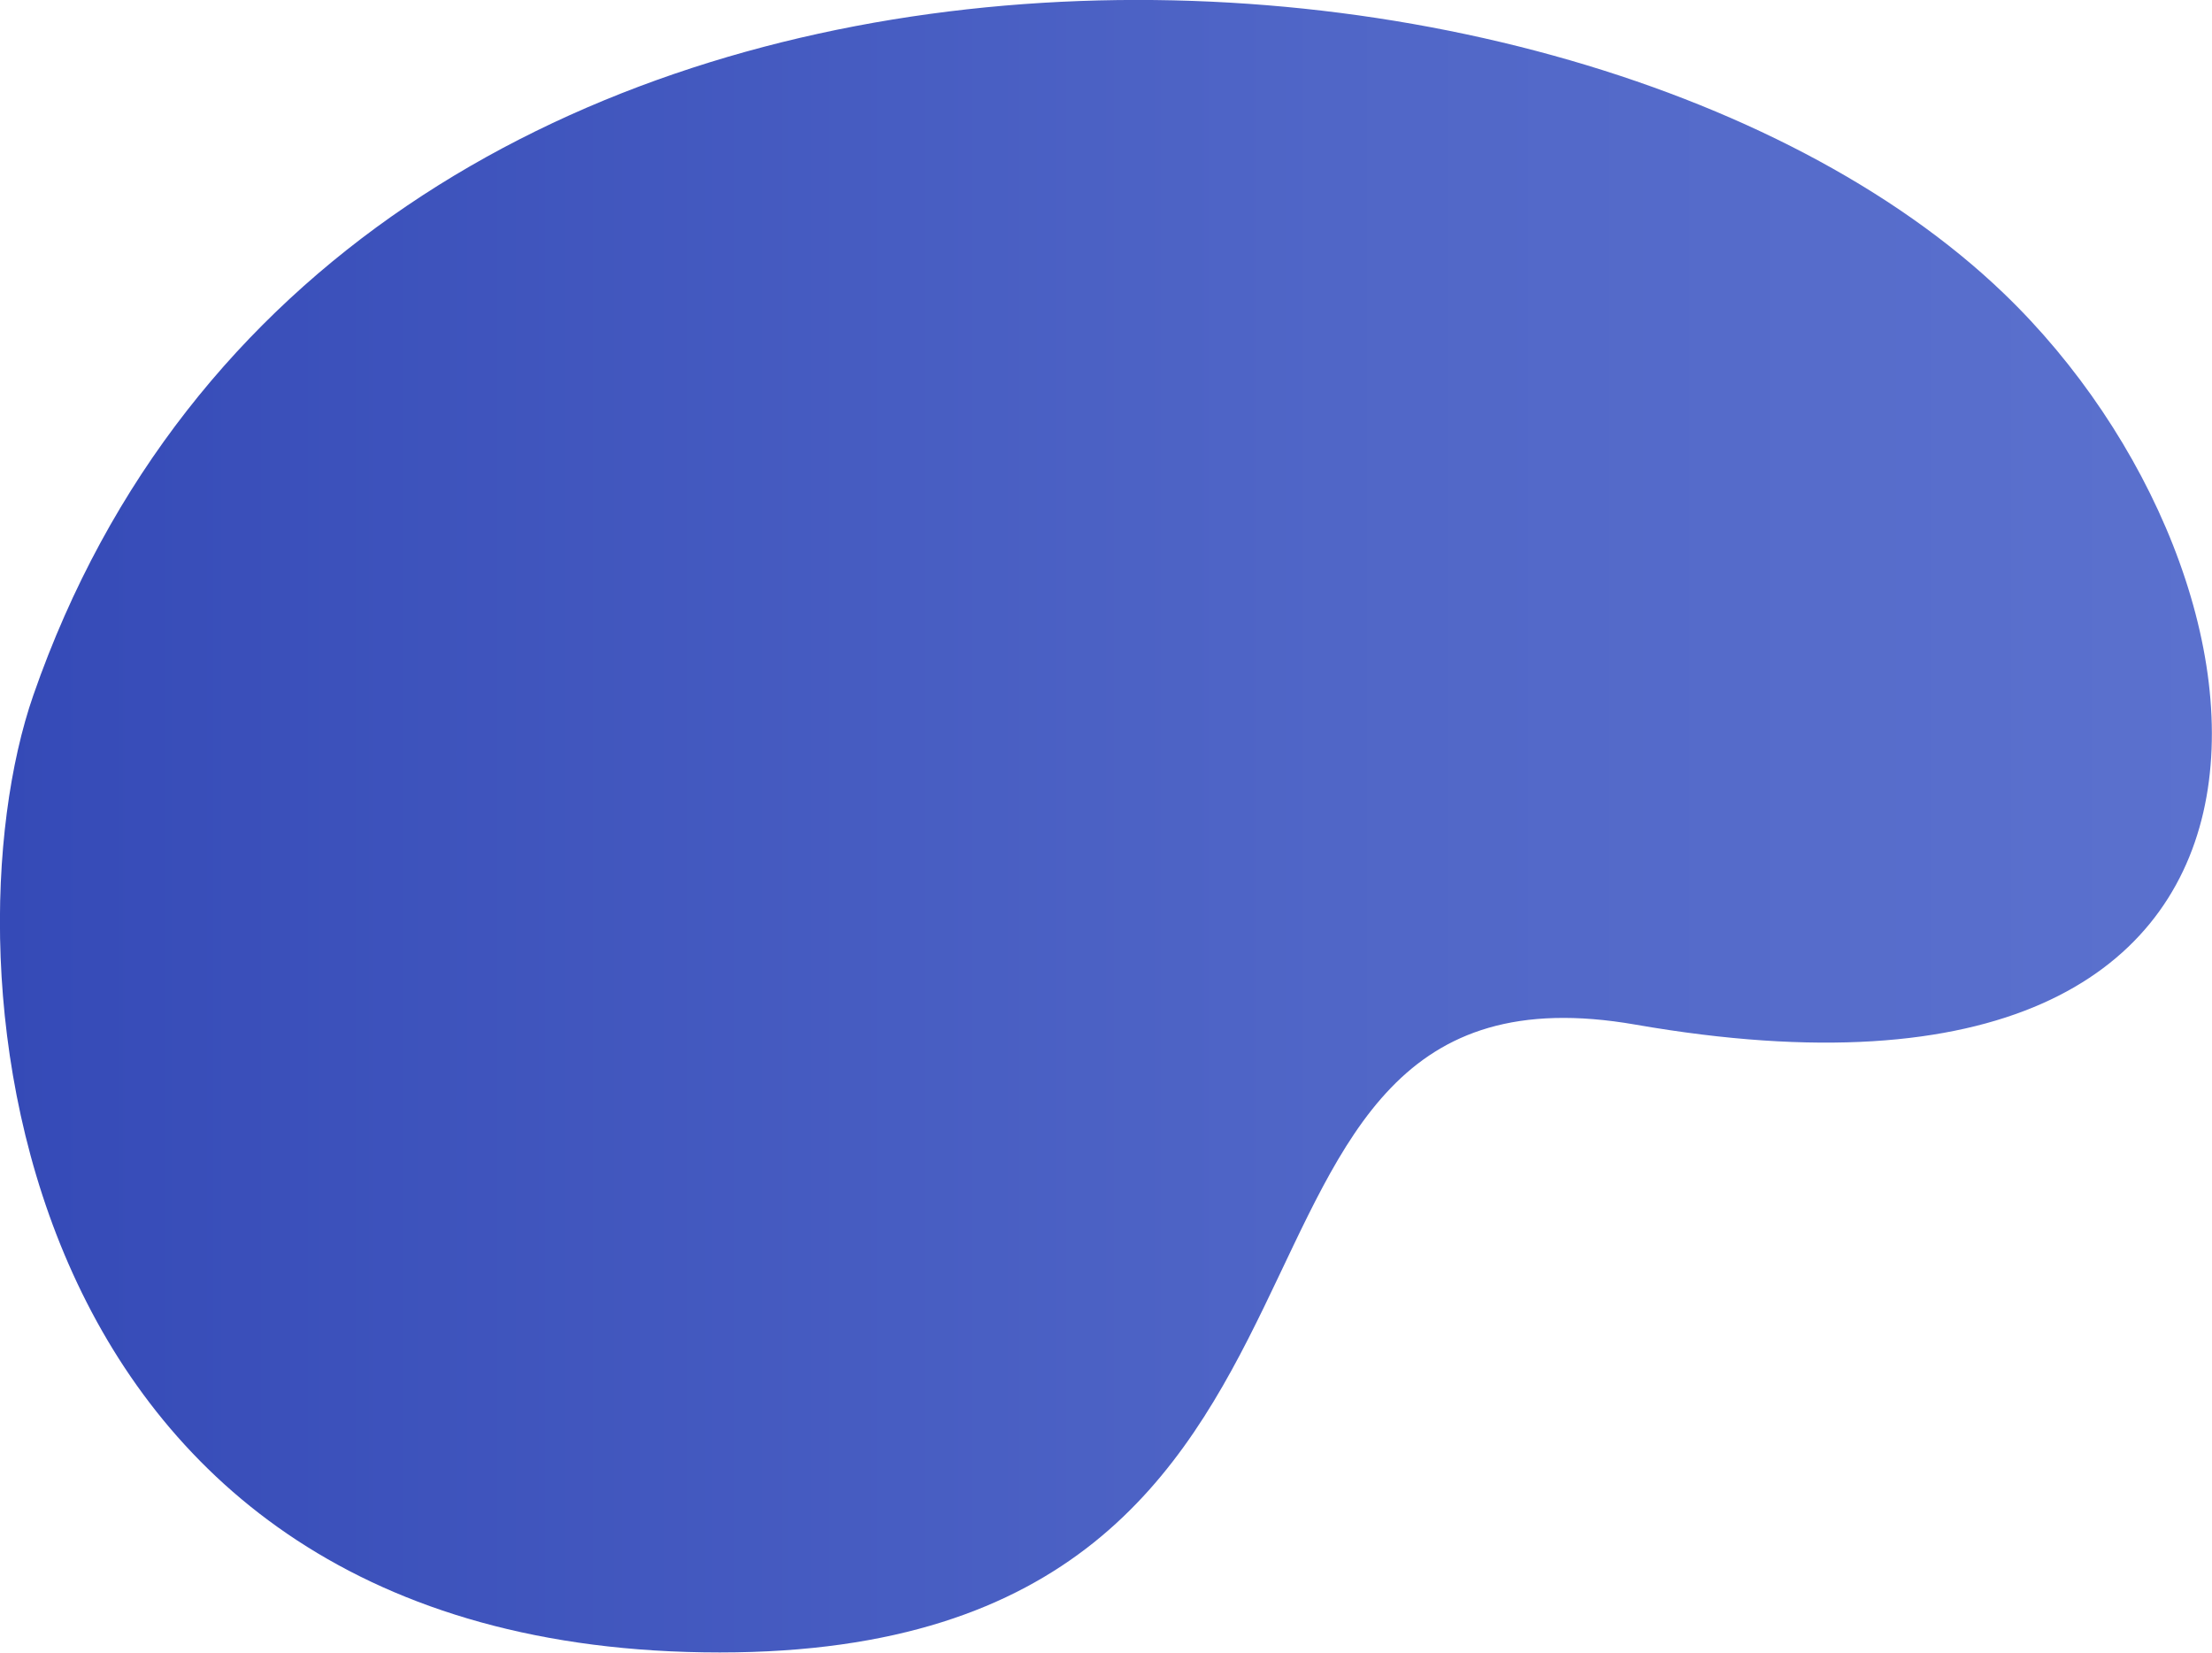
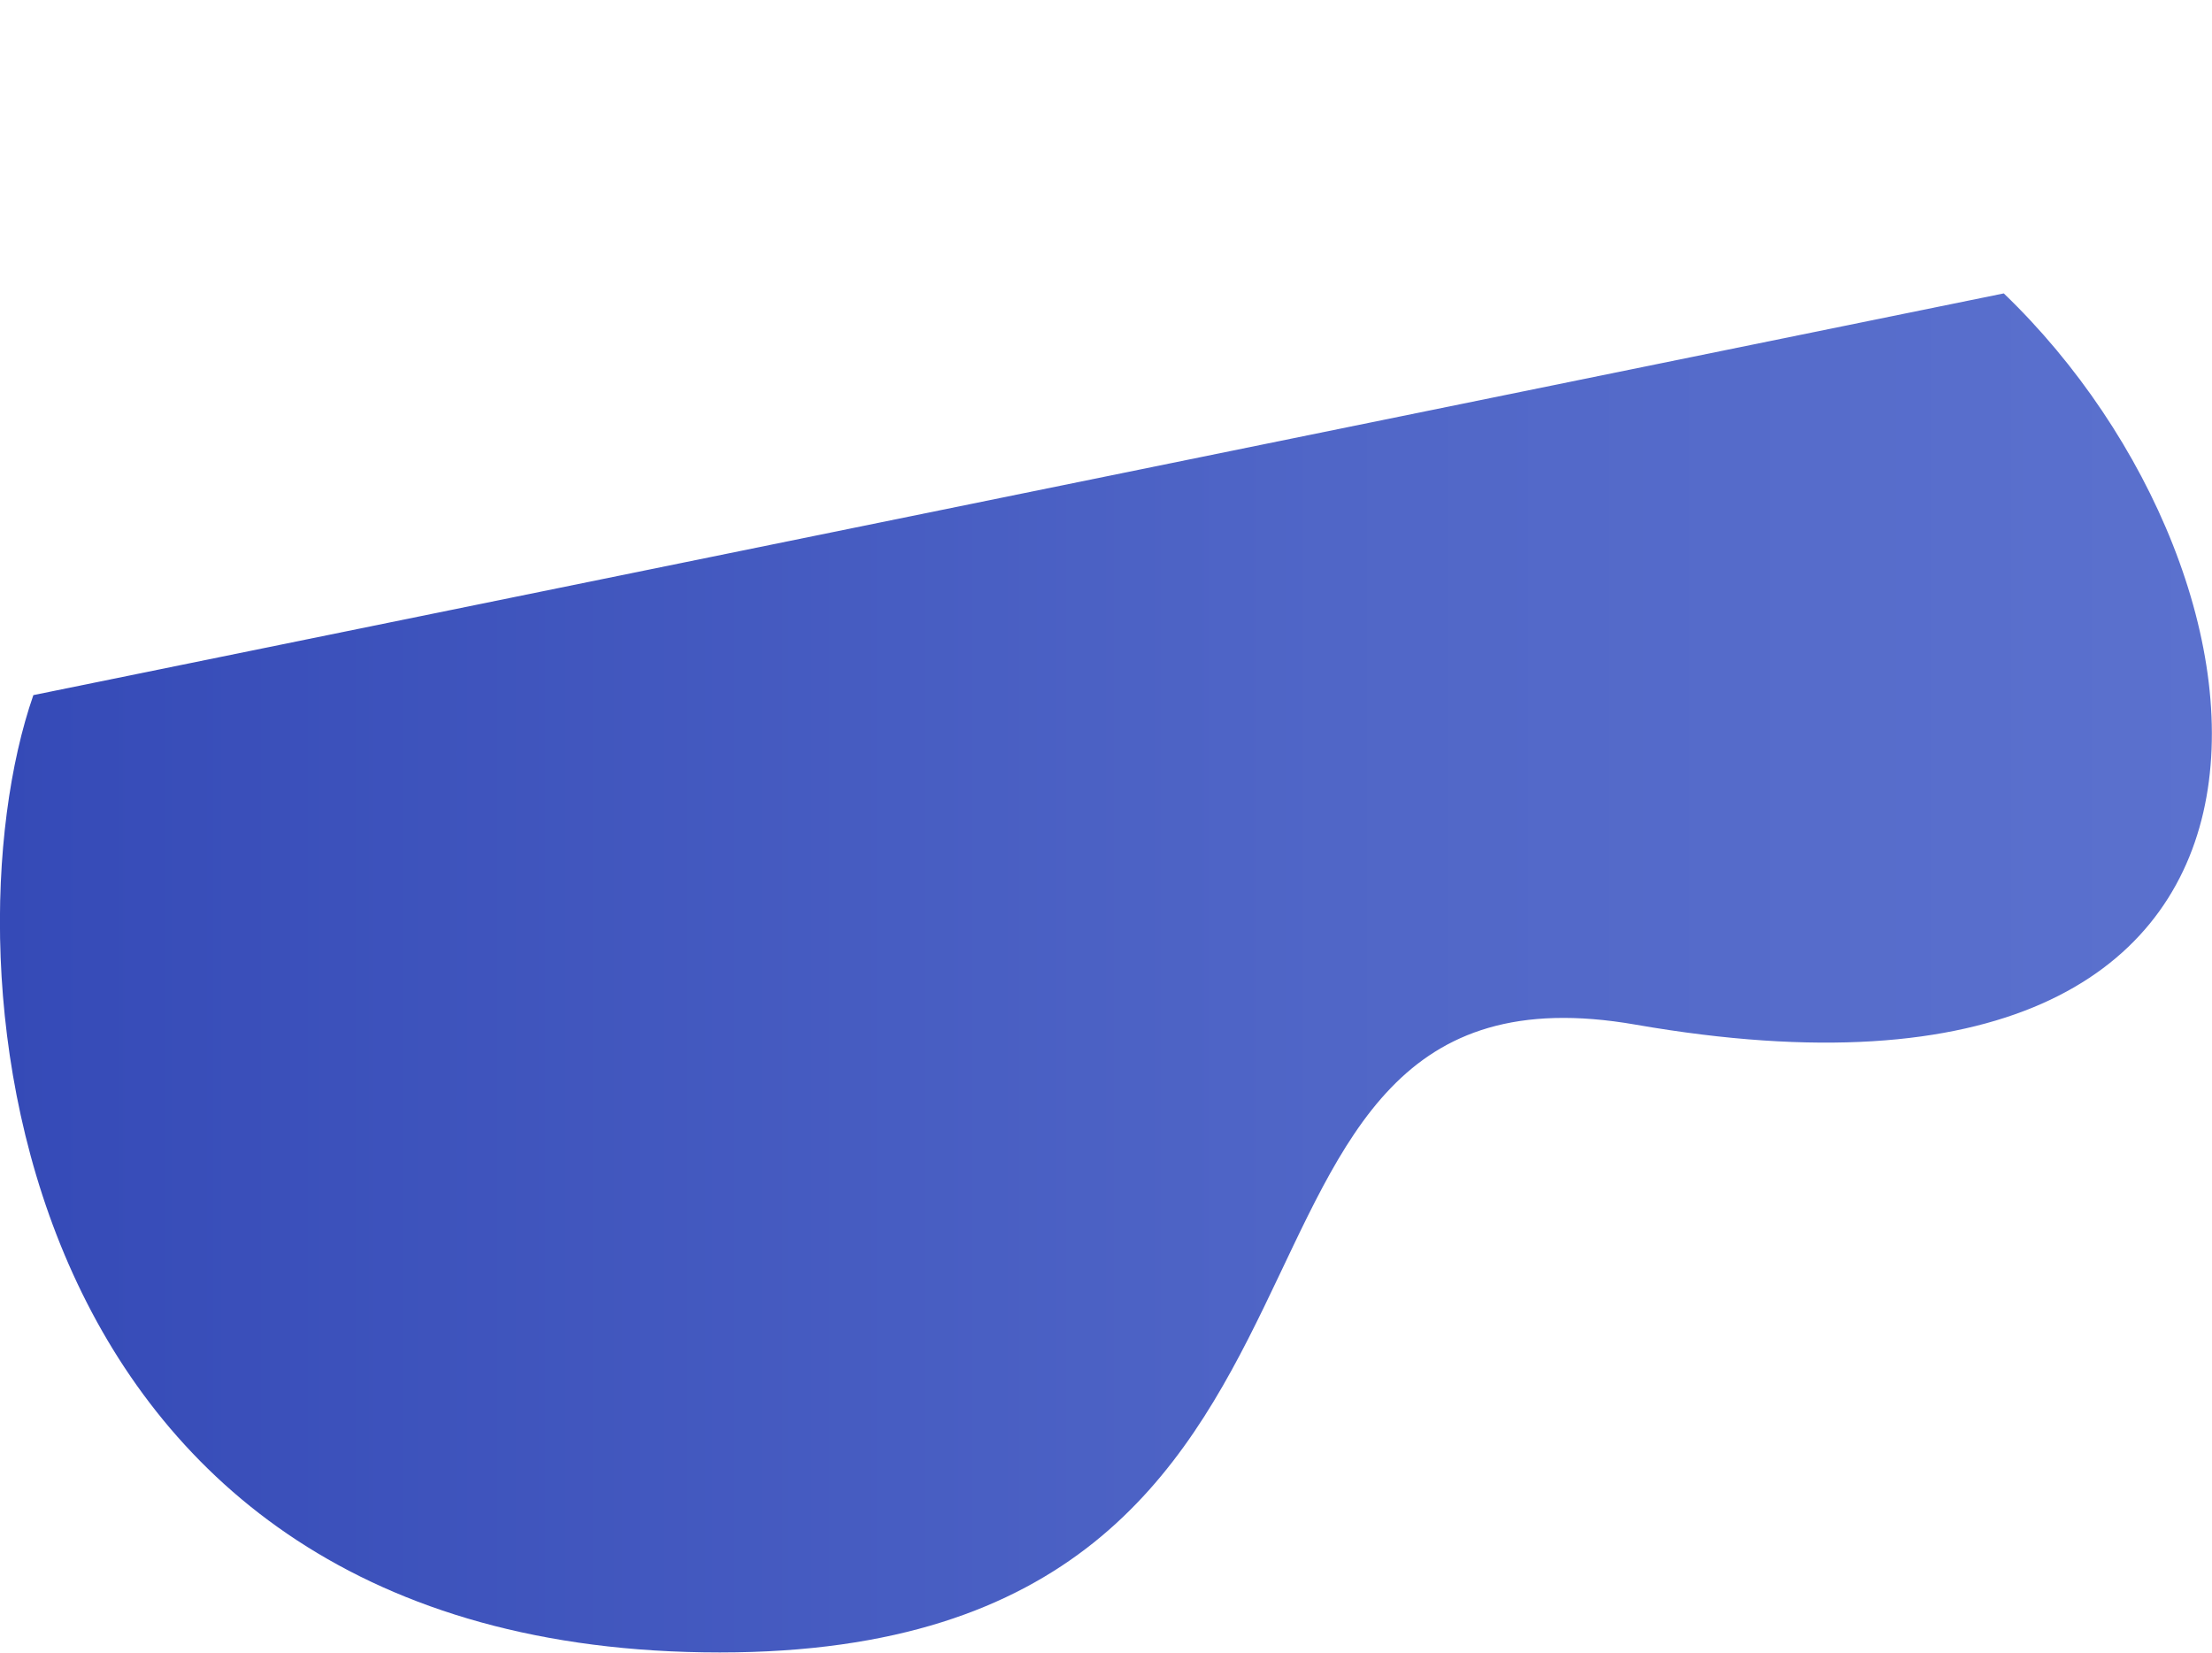
<svg xmlns="http://www.w3.org/2000/svg" viewBox="0 0 1213.2 906.3">
  <defs>
    <linearGradient id="a" x1="12307.8" y1="453.1" x2="13521" y2="453.1" gradientTransform="matrix(-1 0 0 1 13521 0)" gradientUnits="userSpaceOnUse">
      <stop offset="0" stop-color="#5b71ce" />
      <stop offset=".4" stop-color="#5066c7" />
      <stop offset="1" stop-color="#354ab7" />
    </linearGradient>
  </defs>
  <g data-name="Layer 2">
-     <path d="M18.3 381.2c-51 146.6-16.5 525 376.5 525 386.8 0 241.4-389.7 502.2-344.3 399.7 69.6 363.4-246 202-401C857.7-70.9 184.4-96.2 18.3 381.2z" fill="url(#a)" data-name="Layer 1" />
+     <path d="M18.3 381.2c-51 146.6-16.5 525 376.5 525 386.8 0 241.4-389.7 502.2-344.3 399.7 69.6 363.4-246 202-401z" fill="url(#a)" data-name="Layer 1" />
  </g>
</svg>